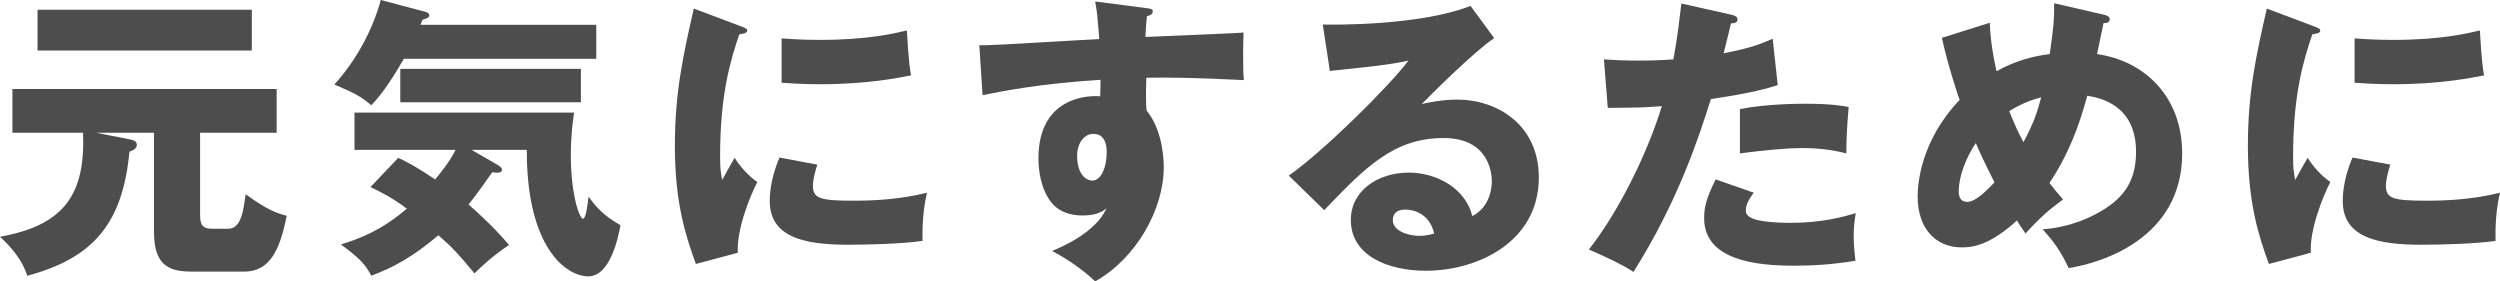
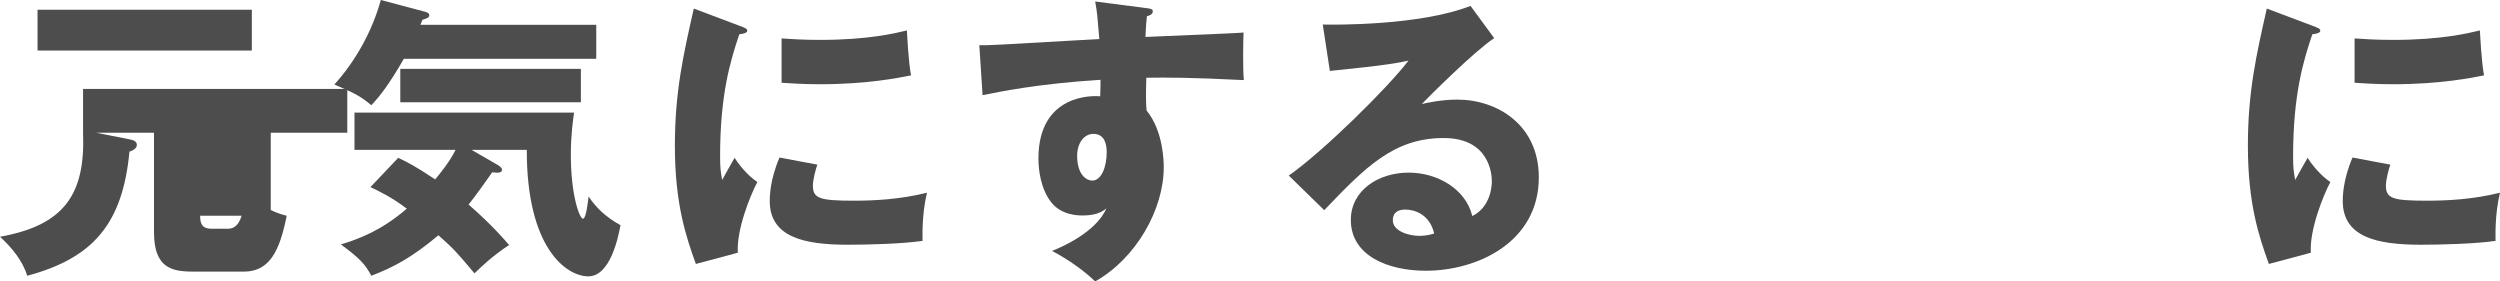
<svg xmlns="http://www.w3.org/2000/svg" id="_レイヤー_2" data-name="レイヤー_2" viewBox="0 0 253.75 28.56" preserveAspectRatio="xMinYMin meet">
  <defs>
    <style>
      .cls-1 {
        fill: #4d4d4d;
      }
    </style>
  </defs>
  <g id="Layer_1">
    <g>
-       <path class="cls-1" d="M20.31,21.9c0,1.08.42,1.32,1.26,1.32h1.56c1.32,0,1.56-1.68,1.8-3.51,2.22,1.62,3.15,1.92,4.17,2.19-.72,3.63-1.77,5.67-4.35,5.67h-4.8c-2.07,0-4.32,0-4.32-3.99v-10.11h-5.88l3.48.69c.33.06.66.21.66.54,0,.27-.21.51-.75.69-.69,7.26-3.63,10.8-10.38,12.6-.48-1.59-1.62-2.91-2.76-3.96,6.57-1.17,8.67-4.35,8.43-10.56H1.26v-4.44h26.82v4.44h-7.77v8.43ZM25.56.99v4.14H3.81V.99h21.75Z" />
+       <path class="cls-1" d="M20.31,21.9c0,1.08.42,1.32,1.26,1.32h1.56c1.32,0,1.56-1.68,1.8-3.51,2.22,1.62,3.15,1.92,4.17,2.19-.72,3.63-1.77,5.67-4.35,5.67h-4.8c-2.07,0-4.32,0-4.32-3.99v-10.11h-5.88l3.48.69c.33.06.66.21.66.54,0,.27-.21.51-.75.69-.69,7.26-3.63,10.8-10.38,12.6-.48-1.59-1.62-2.91-2.76-3.96,6.57-1.17,8.67-4.35,8.43-10.56v-4.44h26.82v4.44h-7.77v8.43ZM25.56.99v4.14H3.81V.99h21.75Z" />
      <path class="cls-1" d="M60.52,2.52v3.45h-19.53c-1.56,2.7-2.43,3.78-3.3,4.71-1.05-.87-1.62-1.2-3.75-2.1,2.19-2.43,3.87-5.49,4.71-8.58l4.41,1.17c.21.06.51.12.51.39,0,.24-.3.33-.69.45-.06.18-.15.36-.21.51h17.85ZM40.42,16.02c.96.45,1.77.87,3.75,2.19.42-.51,1.47-1.77,2.07-3h-10.26v-3.78h22.29c-.09.63-.33,2.19-.33,4.26,0,4.2.9,6.51,1.23,6.51s.51-1.77.57-2.25c.75,1.08,1.59,1.98,3.24,2.91-.24,1.29-1.05,5.19-3.27,5.19s-6.27-2.88-6.24-12.84h-5.61l2.55,1.47c.27.15.54.33.54.54,0,.36-.42.33-.99.27-.6.87-1.77,2.49-2.4,3.27,2.4,2.1,3.57,3.48,4.11,4.11-1.71,1.11-3.03,2.4-3.51,2.88-1.65-1.98-2.13-2.52-3.66-3.87-2.76,2.31-4.56,3.24-6.81,4.11-.63-1.17-1.14-1.74-3.09-3.18,1.98-.6,4.17-1.47,6.69-3.63-1.53-1.17-2.88-1.8-3.69-2.19l2.82-2.97ZM58.96,10.38h-18.33v-3.39h18.33v3.39Z" />
      <path class="cls-1" d="M75.04,2.61c.57.21.81.3.81.51,0,.27-.6.33-.81.36-.9,2.67-1.95,6.09-1.95,12.39,0,1.23.06,1.56.21,2.4.18-.33.9-1.65,1.26-2.25.87,1.35,1.83,2.13,2.31,2.46-.75,1.41-2.13,4.89-1.98,7.17l-4.26,1.14c-1.02-2.82-2.13-6.15-2.13-12,0-5.43.84-9.15,1.92-13.92l4.62,1.74ZM82.96,16.71c-.18.51-.45,1.53-.45,2.13,0,1.32.72,1.53,4.17,1.53,2.01,0,4.65-.12,7.41-.81-.54,2.22-.45,4.47-.45,4.89-2.07.3-5.46.39-7.59.39-4.47,0-7.92-.78-7.92-4.44,0-.39,0-2.1.99-4.41l3.84.72ZM79.33,3.9c.9.06,2.1.15,3.9.15,4.95,0,7.68-.69,8.82-.96.03.48.15,3.12.42,4.56-1.23.24-4.38.9-9.24.9-1.77,0-2.94-.09-3.9-.15V3.9Z" />
      <path class="cls-1" d="M116.26.81c.48.06.75.09.75.33,0,.33-.36.45-.6.51-.06.54-.09.9-.15,2.1,8.46-.36,9.39-.39,9.96-.45-.03.63-.09,3.6.03,4.83-5.43-.27-7.71-.27-9.9-.24-.06,2.16-.03,2.7.03,3.33,1.74,2.13,1.74,5.34,1.74,5.76,0,4.26-2.79,9.24-6.96,11.58-1.29-1.23-2.94-2.34-4.38-3.09.9-.36,4.44-1.86,5.52-4.32-.3.24-.9.72-2.37.72-.48,0-2.19,0-3.24-1.35-1.08-1.38-1.29-3.33-1.29-4.44,0-6.6,5.64-6.39,6.27-6.3.03-.96.03-1.23.03-1.68-6.27.39-10.2,1.2-11.97,1.56l-.33-5.07c.69.03,1.83-.03,12.18-.63-.21-2.52-.21-2.61-.42-3.81l5.1.66ZM109.33,15.81c0,1.98.99,2.52,1.53,2.52.93,0,1.47-1.38,1.47-2.88,0-.69-.15-1.86-1.35-1.86-.99,0-1.65.99-1.65,2.22Z" />
      <path class="cls-1" d="M151.66,3.87c-2.04,1.35-6.69,6-7.35,6.69.51-.12,1.98-.45,3.6-.45,4.08,0,8.28,2.58,8.28,7.89,0,6.6-6.27,9.48-11.46,9.48-3.87,0-7.62-1.53-7.62-5.16,0-2.97,2.76-4.8,5.88-4.8,2.82,0,5.76,1.59,6.45,4.41,1.98-.99,1.98-3.3,1.98-3.54,0-.72-.24-4.38-4.89-4.38-5.07,0-7.95,2.97-12.12,7.32l-3.6-3.51c3.45-2.4,10.14-9,12.15-11.67-.96.21-1.98.45-7.98,1.05l-.72-4.71c1.17.03,9.84.12,15-1.89l2.4,3.27ZM142.63,21.27c-1.02,0-1.26.57-1.26,1.08,0,1.14,1.68,1.59,2.7,1.59.69,0,1.2-.15,1.5-.24-.48-2.04-2.1-2.43-2.94-2.43Z" />
-       <path class="cls-1" d="M175.76,1.5c.27.06.6.18.6.48,0,.36-.42.39-.66.39-.12.48-.63,2.61-.75,3.03,2.76-.51,3.81-.96,4.98-1.47l.51,4.71c-.93.3-2.64.81-6.78,1.41-1.2,3.78-3.3,10.32-7.86,17.55-1.26-.81-2.37-1.32-4.53-2.28,2.52-3.15,5.67-8.91,7.41-14.55-1.83.15-2.19.15-5.49.18l-.39-4.92c.9.06,1.95.12,3.48.12,1.35,0,2.25-.03,3.57-.12.42-2.25.63-4.2.81-5.67l5.1,1.14ZM178.01,19.56c-.75.96-.81,1.53-.81,1.77,0,.42.21.6.54.78.63.36,2.37.51,4.02.51,3.12,0,5.34-.6,6.6-.99-.09.57-.21,1.23-.21,2.34s.12,1.89.18,2.49c-2.1.36-4.14.51-6.21.51-3.93,0-9.15-.57-9.15-4.83,0-1.17.27-2.13,1.17-3.93l3.87,1.35ZM176.6,11.07c2.76-.54,6.06-.54,6.63-.54,2.61,0,3.81.21,4.41.33-.18,2.22-.21,2.7-.24,4.71-1.5-.39-2.94-.54-4.5-.54-1.77,0-4.2.27-6.3.54v-4.5Z" />
-       <path class="cls-1" d="M201.96,2.31c.06,1.17.15,2.52.69,4.92,2.01-1.14,3.93-1.56,5.4-1.74.39-2.82.45-3.3.45-5.16l5.07,1.17c.36.09.57.21.57.45,0,.42-.48.39-.63.39-.03.15-.57,2.7-.66,3.15,4.86.69,8.64,4.35,8.64,10.08,0,8.55-8.04,11.1-11.52,11.64-.84-1.77-1.5-2.67-2.64-3.93.9-.09,3.06-.27,5.58-1.65,2.52-1.38,3.9-3.12,3.9-6.21,0-4.8-3.69-5.49-4.95-5.7-.84,3.12-1.95,6.03-3.84,8.85.33.42.57.75,1.38,1.68-1.92,1.35-3.24,2.82-3.81,3.45-.42-.6-.6-.87-.87-1.32-2.82,2.58-4.59,2.73-5.61,2.73-2.64,0-4.47-1.92-4.47-5.16,0-1.14.24-5.58,4.26-9.81-.15-.42-1.11-3.21-1.8-6.3l4.86-1.53ZM200.55,14.52c-.96,1.41-1.74,3.33-1.74,4.92,0,.21,0,1.05.87,1.05s2.01-1.2,2.76-1.98c-1.11-2.19-1.65-3.39-1.89-3.99ZM203.94,11.28c.63,1.56.84,2.01,1.44,3.15,1.17-2.16,1.5-3.42,1.8-4.56-.96.27-2.01.63-3.24,1.41Z" />
      <path class="cls-1" d="M234.7,2.61c.57.21.81.3.81.51,0,.27-.6.33-.81.36-.9,2.67-1.95,6.09-1.95,12.39,0,1.23.06,1.56.21,2.4.18-.33.9-1.65,1.26-2.25.87,1.35,1.83,2.13,2.31,2.46-.75,1.41-2.13,4.89-1.98,7.17l-4.26,1.14c-1.02-2.82-2.13-6.15-2.13-12,0-5.43.84-9.15,1.92-13.92l4.62,1.74ZM242.62,16.71c-.18.51-.45,1.53-.45,2.13,0,1.32.72,1.53,4.17,1.53,2.01,0,4.65-.12,7.41-.81-.54,2.22-.45,4.47-.45,4.89-2.07.3-5.46.39-7.59.39-4.47,0-7.92-.78-7.92-4.44,0-.39,0-2.1.99-4.41l3.84.72ZM238.99,3.9c.9.06,2.1.15,3.9.15,4.95,0,7.68-.69,8.82-.96.03.48.15,3.12.42,4.56-1.23.24-4.38.9-9.24.9-1.77,0-2.94-.09-3.9-.15V3.9Z" />
    </g>
  </g>
</svg>